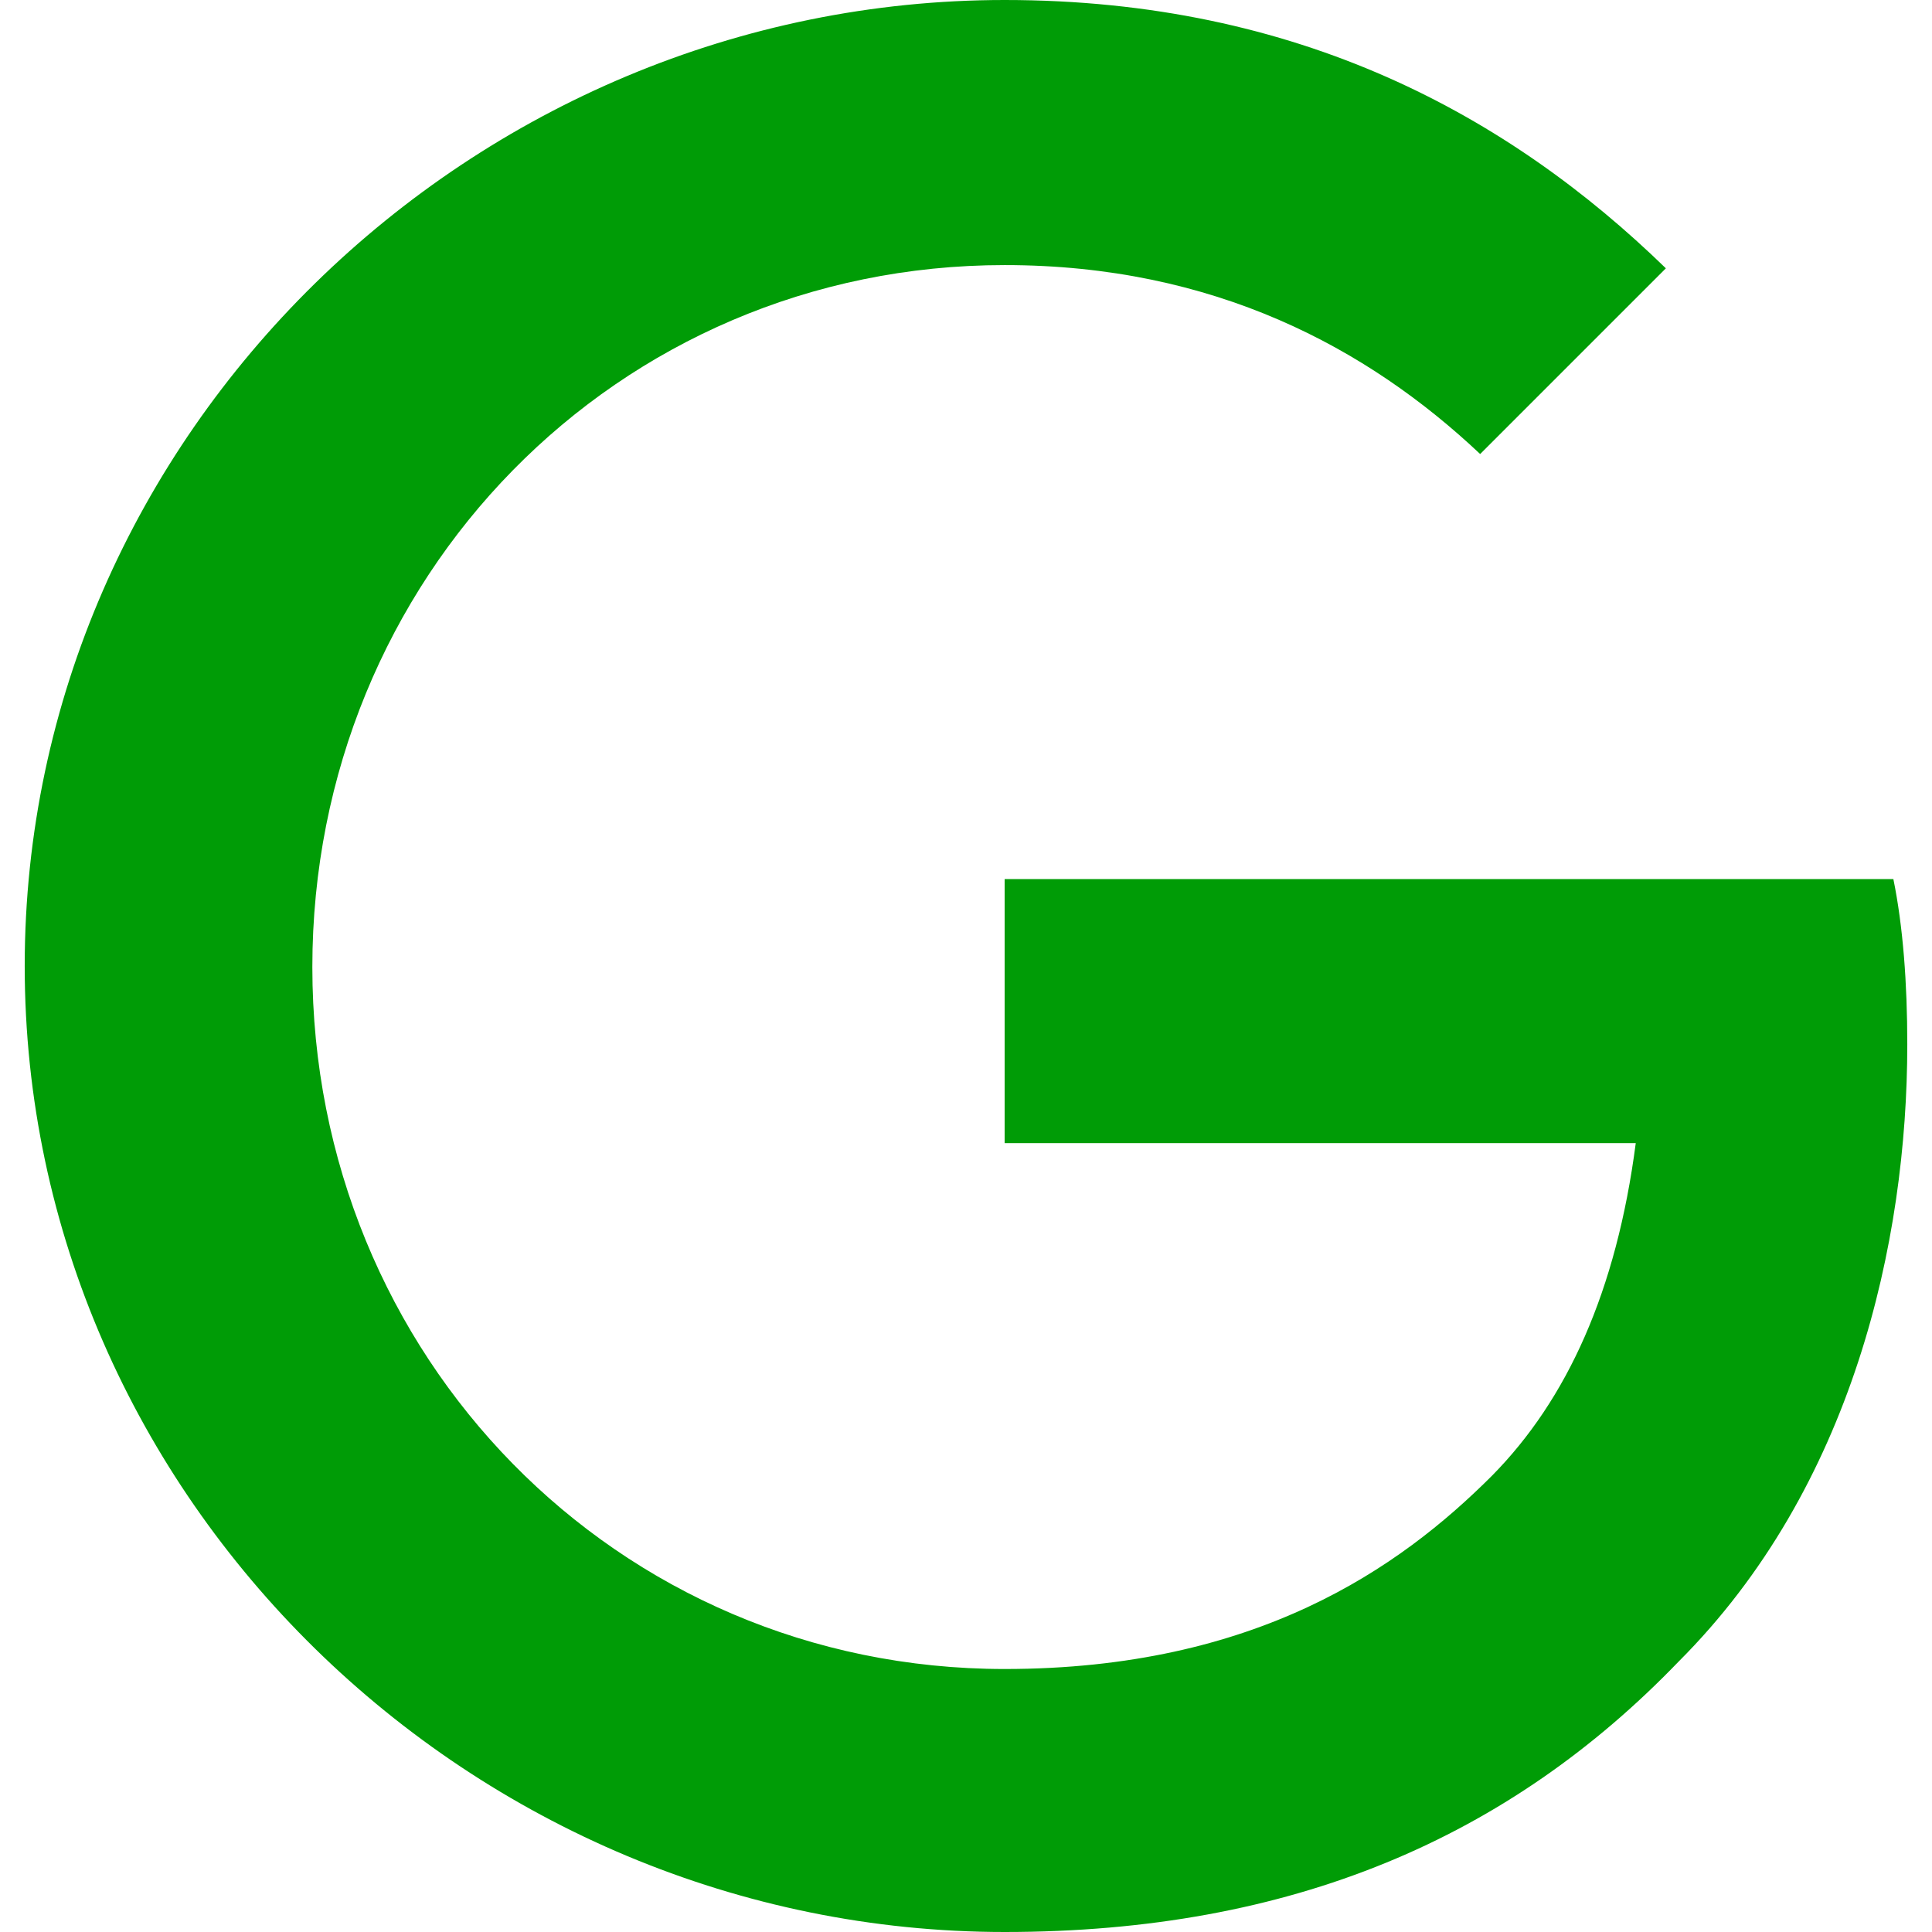
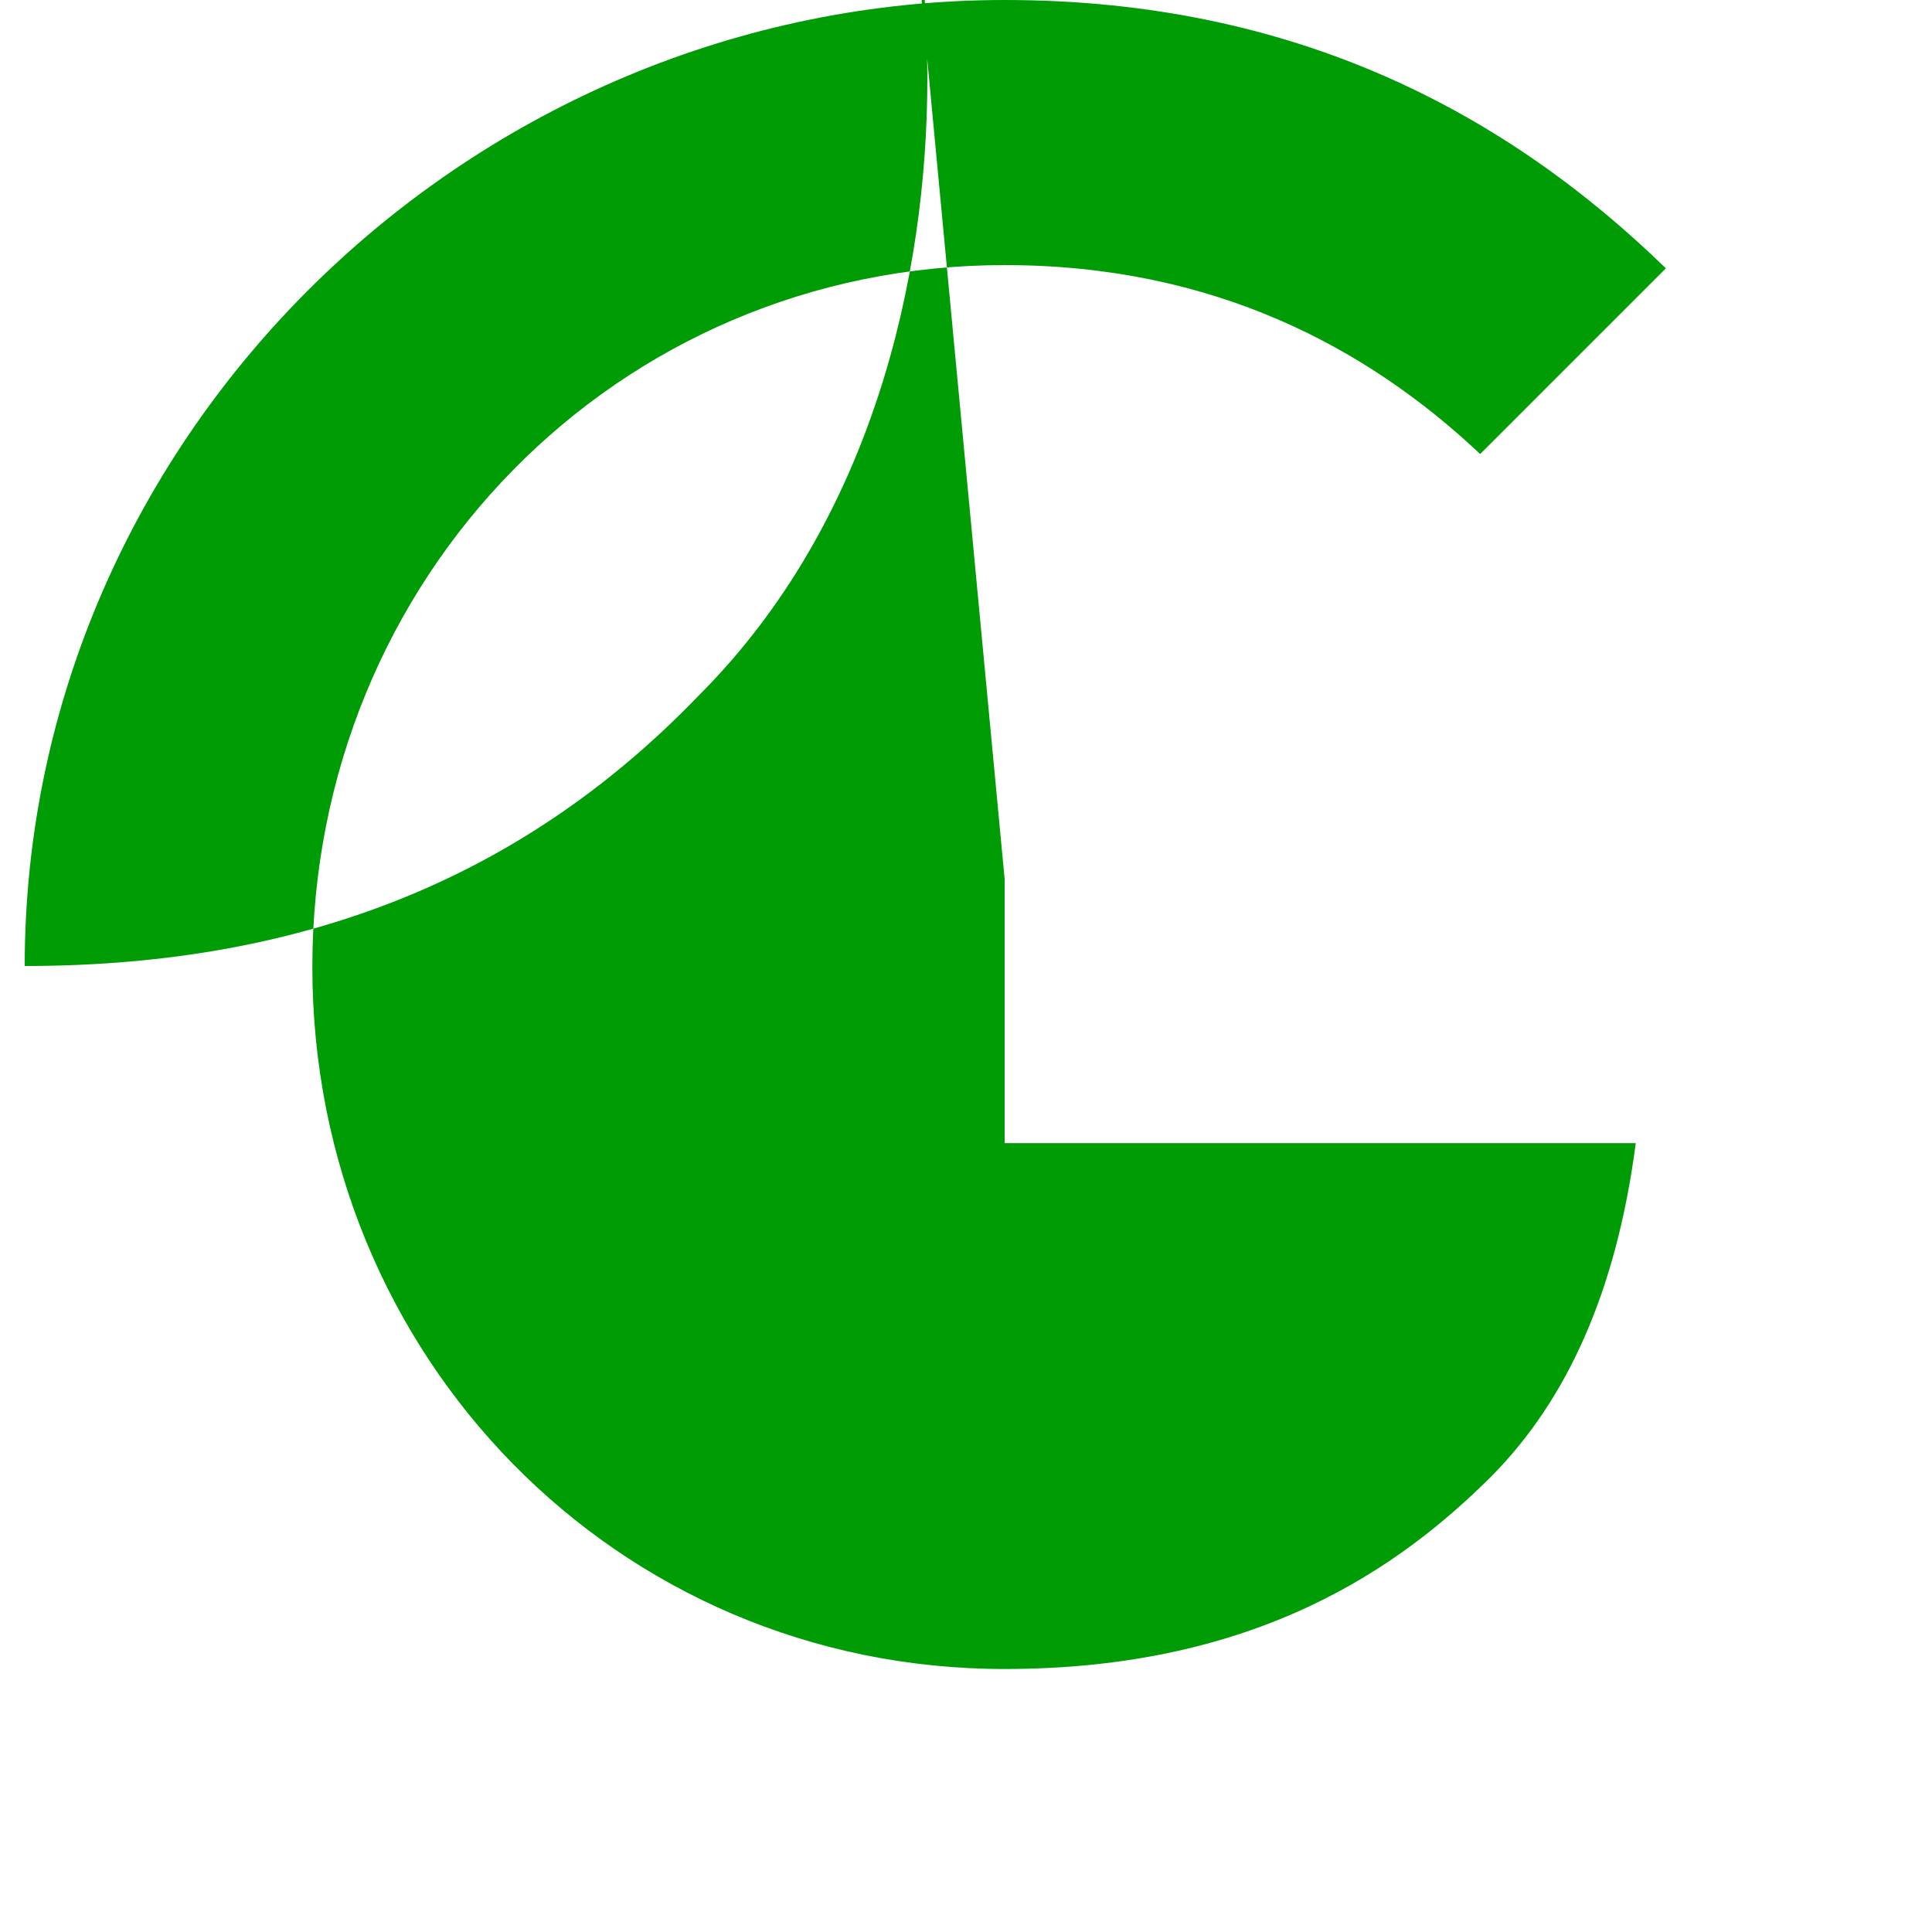
<svg xmlns="http://www.w3.org/2000/svg" width="24" height="24" viewBox="0 0 24 24">
-   <path fill="#009c06" d="M12.48 10.92v3.28h7.84c-.24 1.84-.853 3.187-1.787 4.133c-1.147 1.147-2.933 2.4-6.053 2.4c-4.827 0-8.6-3.893-8.6-8.72s3.773-8.72 8.6-8.72c2.6 0 4.507 1.027 5.907 2.347l2.307-2.307C18.747 1.44 16.133 0 12.48 0C5.867 0 .307 5.387.307 12s5.56 12 12.173 12c3.573 0 6.267-1.173 8.373-3.36c2.16-2.16 2.84-5.213 2.84-7.667c0-.76-.053-1.467-.173-2.053z" />
+   <path fill="#009c06" d="M12.48 10.92v3.28h7.84c-.24 1.84-.853 3.187-1.787 4.133c-1.147 1.147-2.933 2.4-6.053 2.4c-4.827 0-8.6-3.893-8.6-8.72s3.773-8.72 8.6-8.72c2.6 0 4.507 1.027 5.907 2.347l2.307-2.307C18.747 1.44 16.133 0 12.48 0C5.867 0 .307 5.387.307 12c3.573 0 6.267-1.173 8.373-3.36c2.16-2.16 2.84-5.213 2.84-7.667c0-.76-.053-1.467-.173-2.053z" />
</svg>